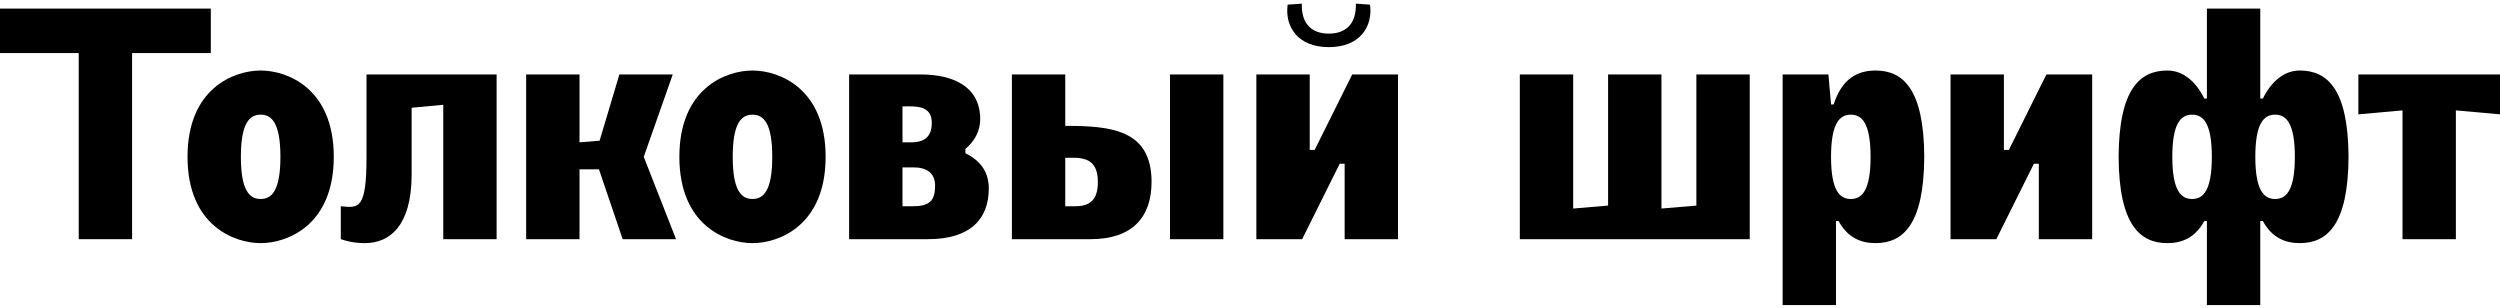
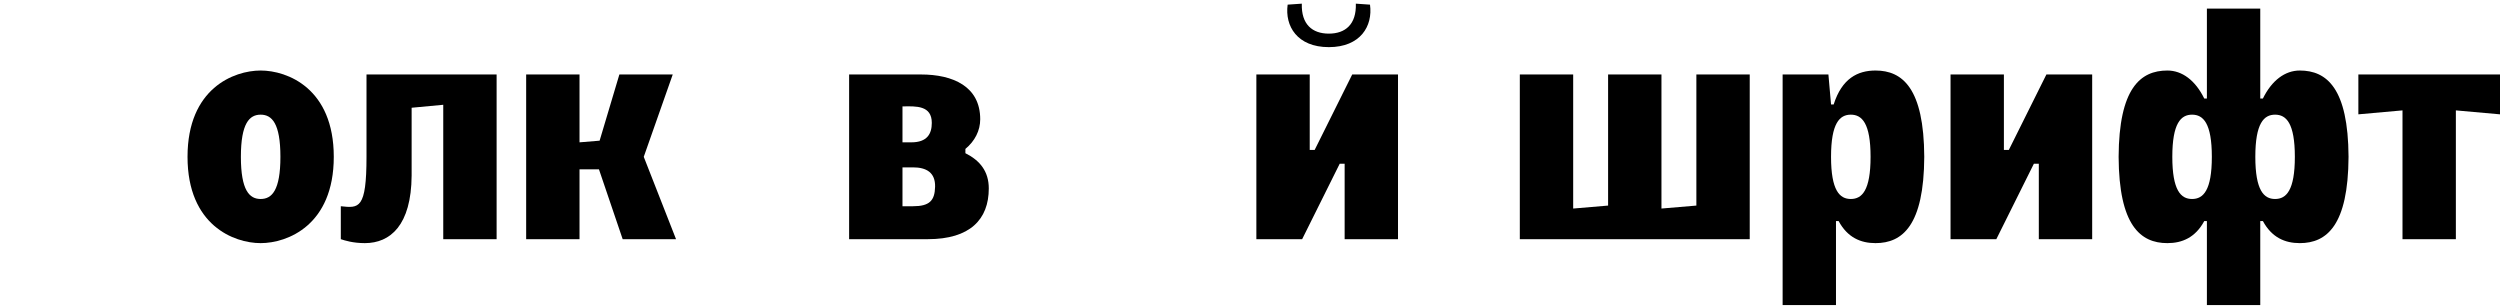
<svg xmlns="http://www.w3.org/2000/svg" width="682" height="84" viewBox="0 0 682 84" fill="none">
-   <path d="M21.476 65.247H36.034V14.476H57.51V2.345H0V14.476H21.476V65.247Z" fill="black" />
  <path d="M51.157 42.782C51.157 61.473 63.827 66.325 71.105 66.325C78.384 66.325 91.054 61.473 91.054 42.782C91.054 24.091 78.384 19.239 71.105 19.239C63.827 19.239 51.157 24.091 51.157 42.782ZM65.714 42.782C65.714 33.617 68.05 31.28 71.105 31.28C74.161 31.28 76.497 33.617 76.497 42.782C76.497 51.948 74.161 54.284 71.105 54.284C68.05 54.284 65.714 51.948 65.714 42.782Z" fill="black" />
  <path d="M135.476 65.247V20.317H99.982V42.782C99.982 57.07 97.915 56.8 92.973 56.261V65.247C94.051 65.606 96.297 66.325 99.532 66.325C106.452 66.325 112.203 61.473 112.292 47.904V29.393L120.919 28.584V65.247H135.476Z" fill="black" />
  <path d="M143.536 65.247H158.093V46.197H163.395L169.865 65.247H184.422L175.616 42.782L183.523 20.317H168.966L163.575 38.379L158.093 38.828V20.317H143.536V65.247Z" fill="black" />
-   <path d="M185.331 42.782C185.331 61.473 198.001 66.325 205.28 66.325C212.559 66.325 225.229 61.473 225.229 42.782C225.229 24.091 212.559 19.239 205.28 19.239C198.001 19.239 185.331 24.091 185.331 42.782ZM199.888 42.782C199.888 33.617 202.225 31.28 205.28 31.28C208.335 31.28 210.671 33.617 210.671 42.782C210.671 51.948 208.335 54.284 205.28 54.284C202.225 54.284 199.888 51.948 199.888 42.782Z" fill="black" />
  <path d="M231.64 65.247H253.117C264.619 65.247 269.741 59.855 269.741 51.409C269.741 46.736 267.314 43.771 263.361 41.794V40.626C265.967 38.469 267.404 35.593 267.404 32.538C267.404 23.552 259.946 20.317 251.23 20.317H231.64V65.247ZM246.197 56.261V45.658H249.073C252.757 45.658 255.183 47.095 255.094 50.959C255.004 54.733 253.566 56.261 249.073 56.261H246.197ZM246.197 38.828V29.034C249.972 28.944 254.195 28.764 254.195 33.527C254.195 36.492 252.937 38.828 248.624 38.828H246.197Z" fill="black" />
-   <path d="M333.733 20.317H319.176V65.247H333.733V20.317ZM276.043 65.247H297.52C309.022 65.247 314.144 59.136 314.144 49.611C314.144 35.324 303.001 34.335 290.601 34.335V20.317H276.043V65.247ZM290.601 56.261V43.052C294.824 42.962 299.497 42.692 299.497 49.611C299.497 53.835 297.969 56.261 293.386 56.261H290.601Z" fill="black" />
  <path d="M351.272 1.267L355.136 0.998C354.957 6.659 358.012 9.175 362.505 9.175C366.998 9.175 370.053 6.659 369.873 0.998L373.737 1.267C374.546 7.108 371.131 12.859 362.505 12.859C353.878 12.859 350.464 7.108 351.272 1.267ZM342.736 65.247H355.226L365.47 44.669H366.818V65.247H381.375V20.317H368.885L358.641 40.895H357.293V20.317H342.736V65.247Z" fill="black" />
  <path d="M429.163 20.317H414.606V65.247H477.327V20.317H462.77V56.081L453.245 56.89V20.317H438.688V56.081L429.163 56.89V20.317Z" fill="black" />
  <path d="M486.3 83.219H500.857V60.305H501.576C504.002 64.798 507.597 66.325 511.64 66.325C519.009 66.325 524.85 61.473 524.939 42.782C524.85 24.091 519.009 19.239 511.64 19.239C506.788 19.239 502.475 21.396 500.228 28.494H499.509L498.79 20.317H486.3V83.219ZM499.509 42.782C499.509 33.617 501.846 31.28 504.901 31.28C507.956 31.28 510.292 33.617 510.292 42.782C510.292 51.948 507.956 54.284 504.901 54.284C501.846 54.284 499.509 51.948 499.509 42.782Z" fill="black" />
  <path d="M558.256 20.317L548.012 40.895H546.664V20.317H532.107V65.247H544.598L554.841 44.669H556.189V65.247H570.747V20.317H558.256Z" fill="black" />
  <path d="M602.042 83.219H616.599V60.305H617.318C619.744 64.798 623.339 66.325 627.383 66.325C634.751 66.325 640.592 61.473 640.682 42.782C640.592 24.091 634.751 19.239 627.383 19.239C623.339 19.239 619.744 21.935 617.318 26.877H616.599V2.345H602.042V26.877H601.323C598.897 21.935 595.303 19.239 591.259 19.239C583.891 19.239 578.05 24.091 577.96 42.782C578.05 61.473 583.891 66.325 591.259 66.325C595.303 66.325 598.897 64.798 601.323 60.305H602.042V83.219ZM592.607 42.782C592.607 33.617 594.943 31.28 597.999 31.28C601.054 31.28 603.39 33.617 603.39 42.782C603.39 51.948 601.054 54.284 597.999 54.284C594.943 54.284 592.607 51.948 592.607 42.782ZM615.252 42.782C615.252 33.617 617.588 31.28 620.643 31.28C623.698 31.28 626.035 33.617 626.035 42.782C626.035 51.948 623.698 54.284 620.643 54.284C617.588 54.284 615.252 51.948 615.252 42.782Z" fill="black" />
  <path d="M655.402 65.247H669.959V30.112L682 31.19V20.317H643.361V31.19L655.402 30.112V65.247Z" fill="black" />
</svg>